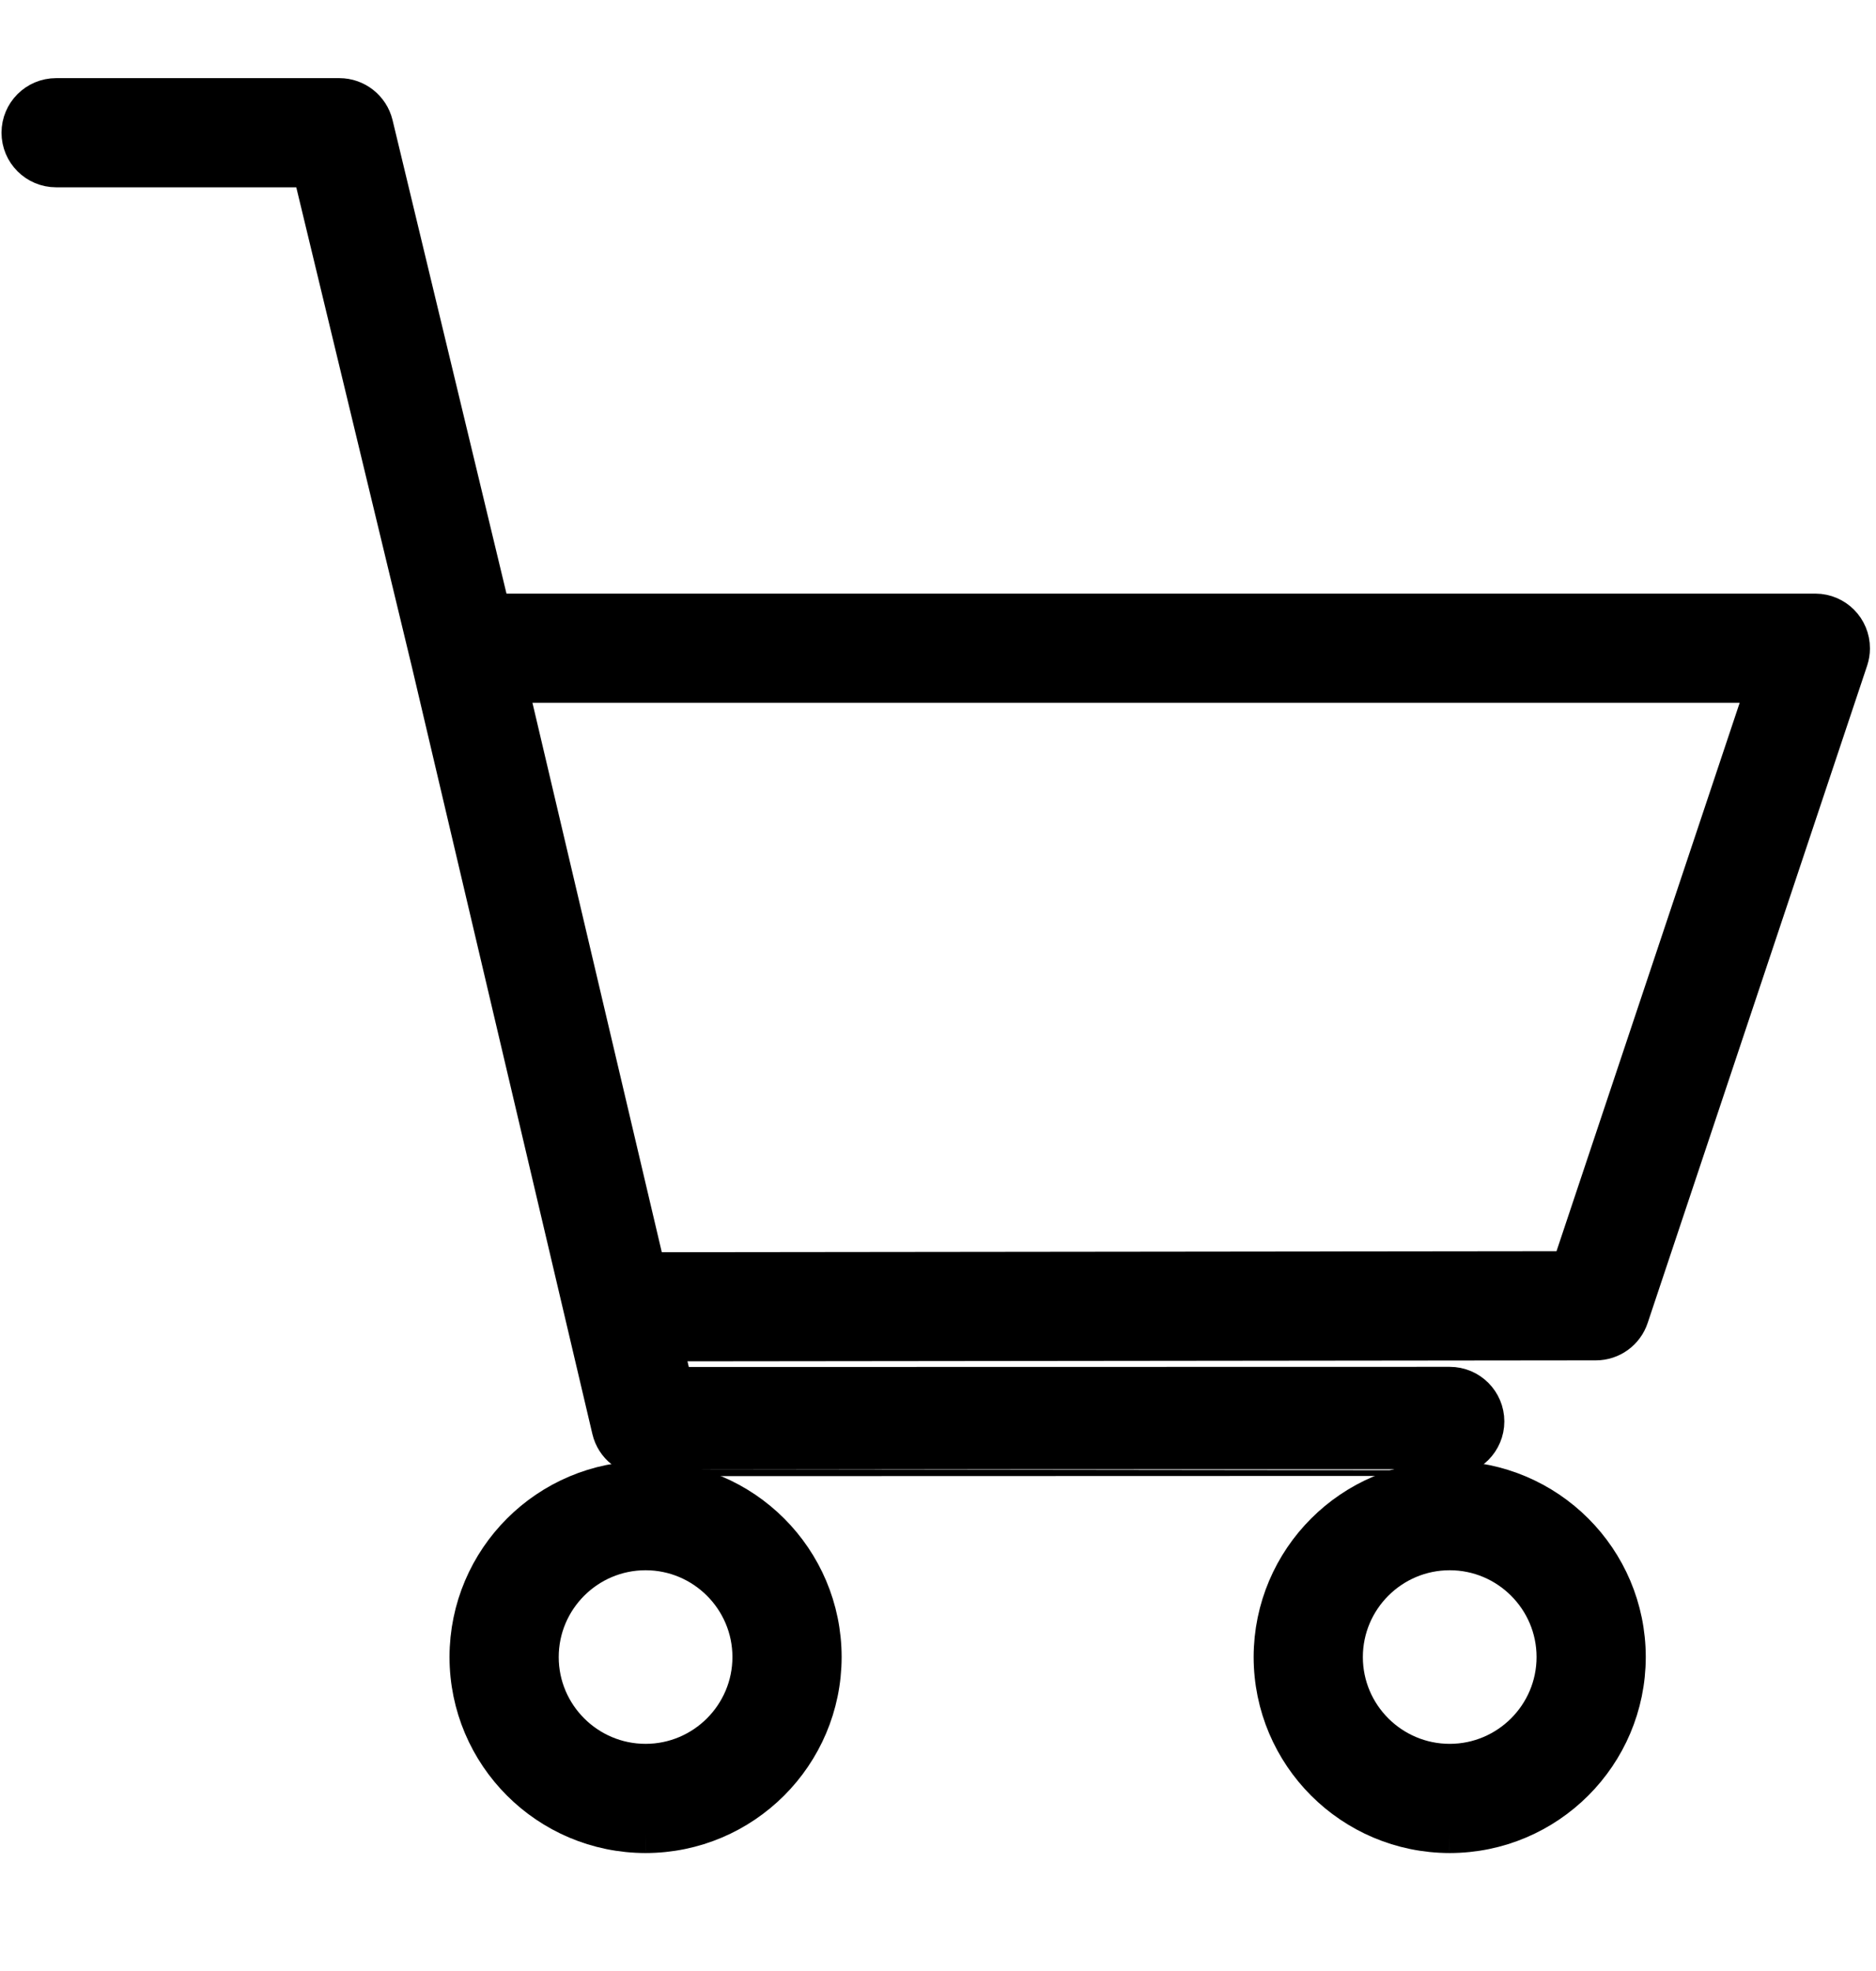
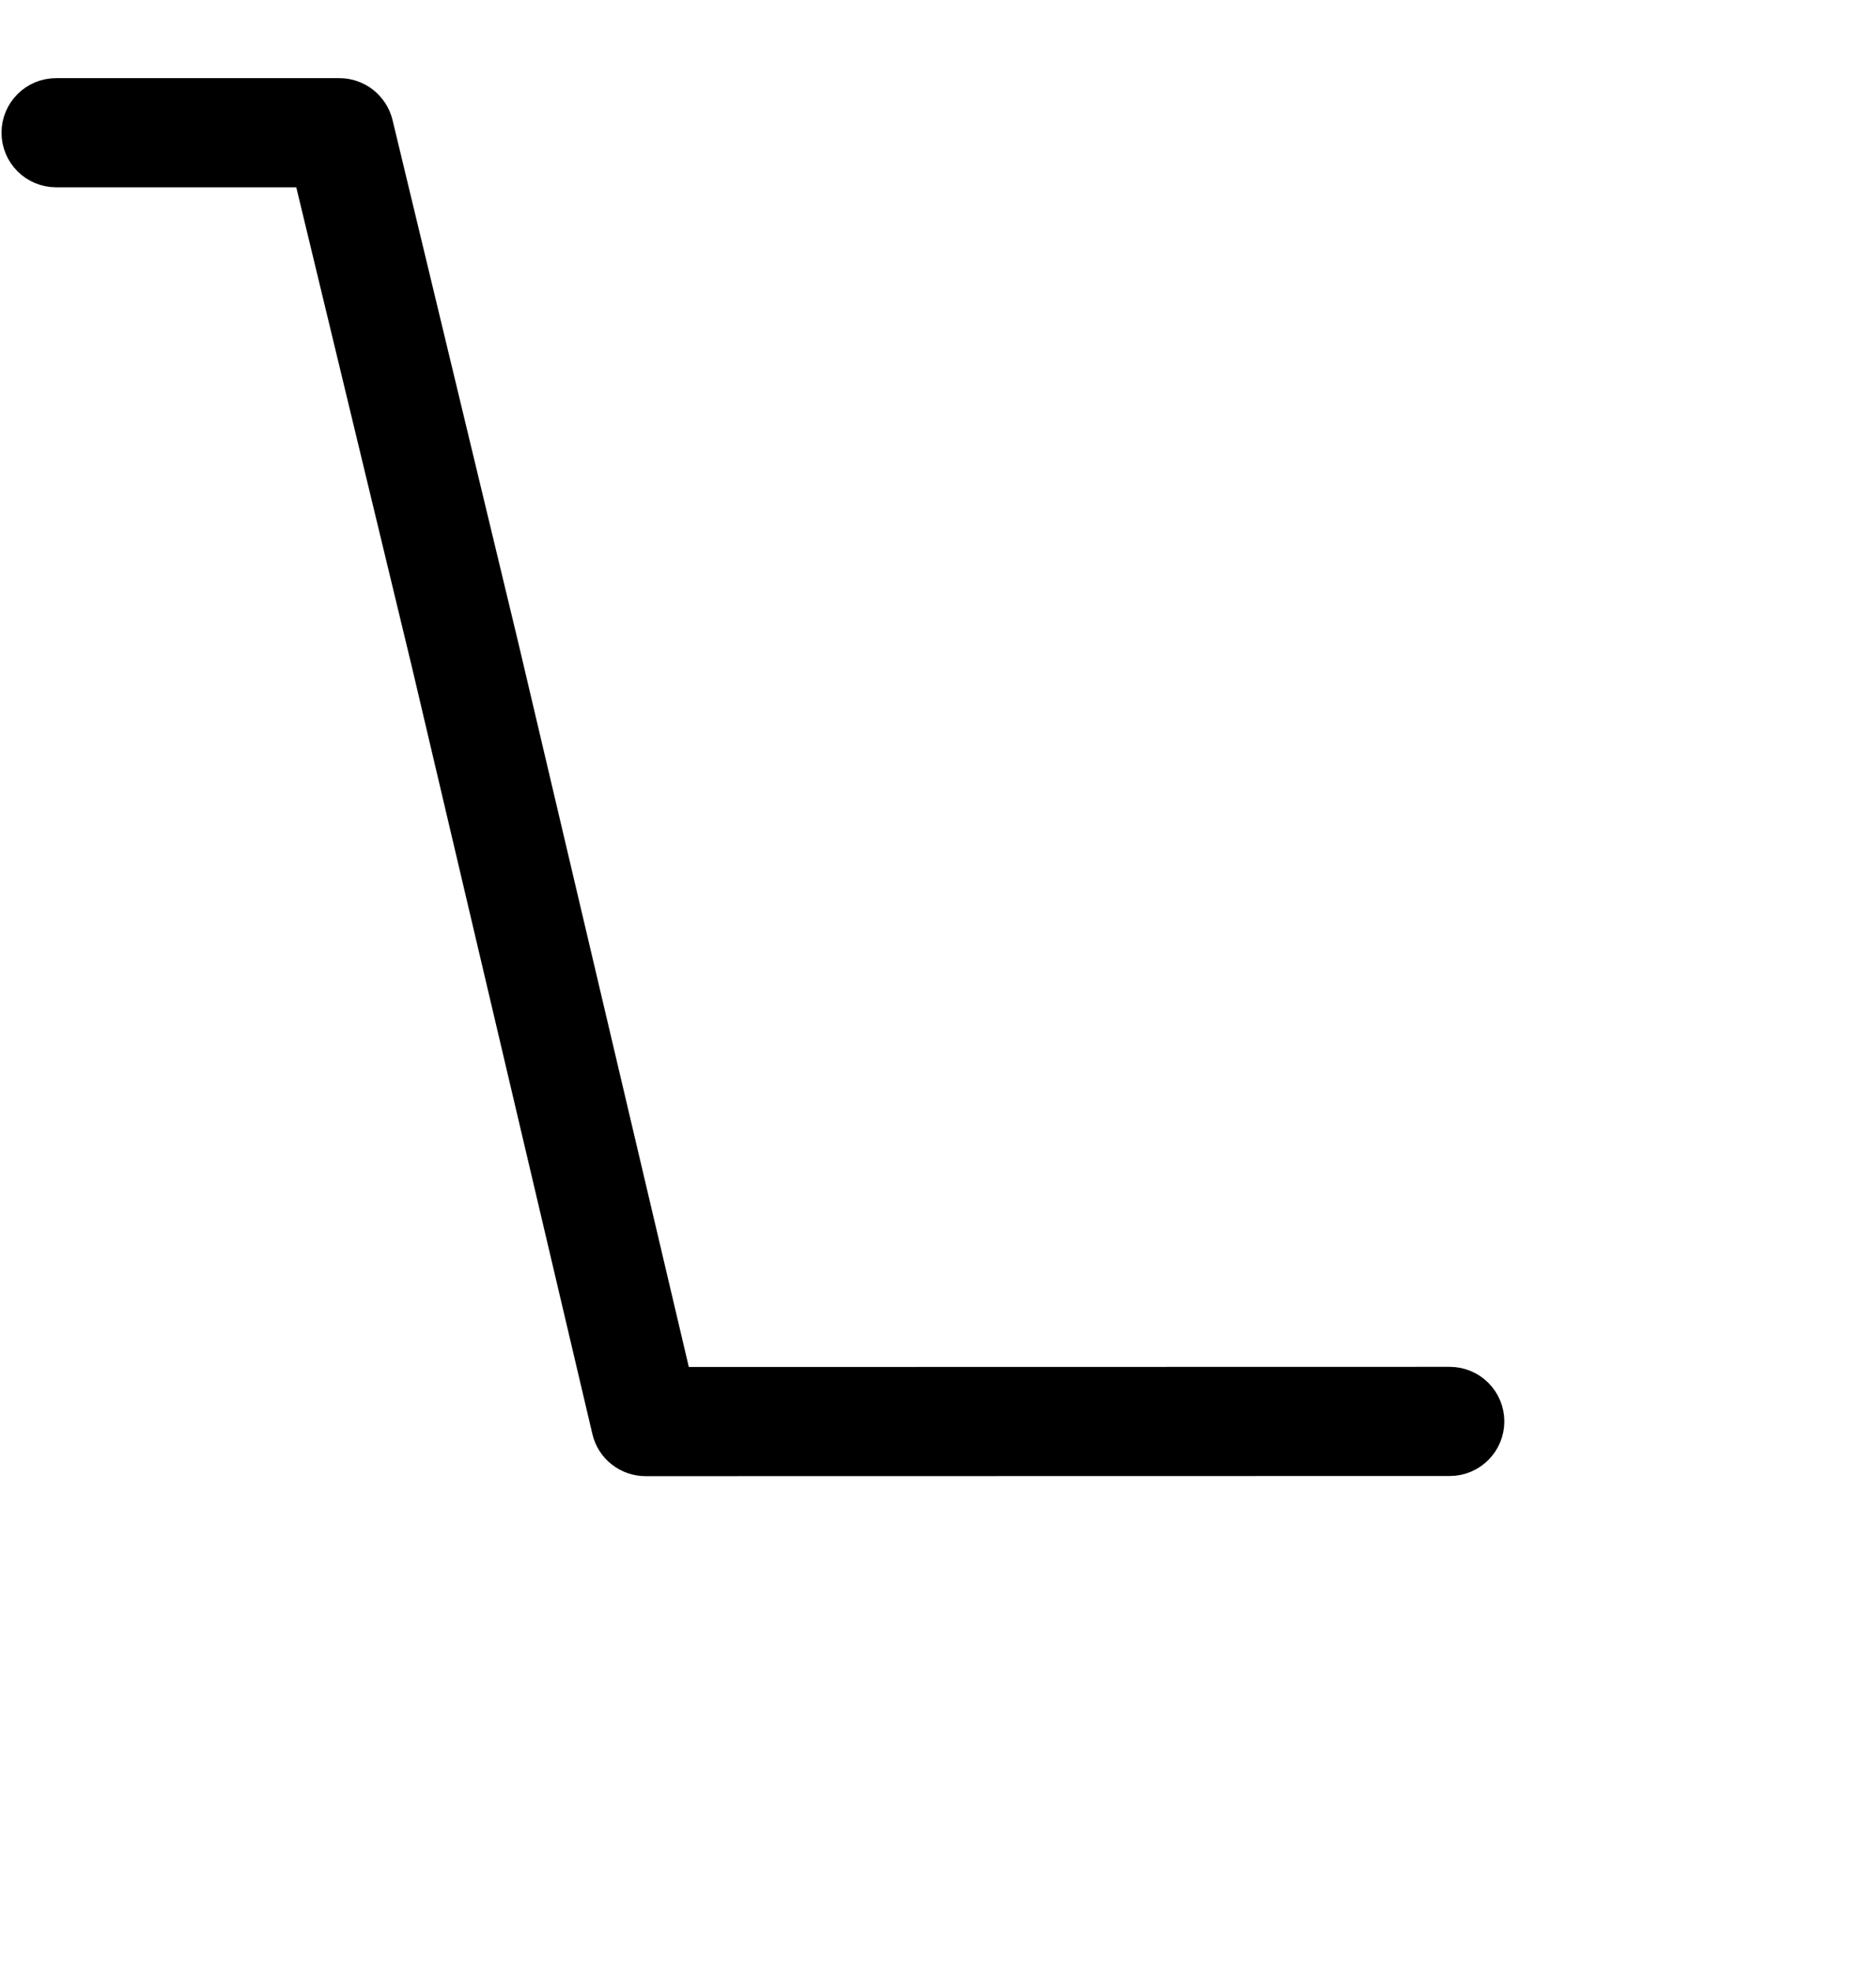
<svg xmlns="http://www.w3.org/2000/svg" version="1.1" id="Livello_1" x="0px" y="0px" width="48.32px" height="50.783px" viewBox="0 0 48.32 50.783" enable-background="new 0 0 48.32 50.783" xml:space="preserve">
  <g>
-     <path stroke="#000000" stroke-miterlimit="10" d="M16.628,37.527c-0.421,0-0.787-0.288-0.883-0.698l-4.638-19.715L8.025,4.325   h-6.58c-0.5,0-0.906-0.406-0.906-0.906s0.406-0.906,0.906-0.906h7.296c0.419,0,0.783,0.288,0.883,0.694l3.245,13.489l4.477,19.019   l19.995-0.004c0.5,0,0.906,0.406,0.906,0.906s-0.406,0.906-0.906,0.906C37.34,37.524,16.628,37.527,16.628,37.527z" />
-     <path stroke="#000000" stroke-miterlimit="10" d="M16.146,34.571c-0.5,0-0.906-0.406-0.906-0.906s0.406-0.906,0.906-0.906   l24.305-0.027l5.052-15.128H12.405c-0.5,0-0.906-0.406-0.906-0.906s0.406-0.906,0.906-0.906H46.76   c0.502,0.002,0.906,0.41,0.904,0.912c0,0.096-0.016,0.19-0.045,0.281l-5.655,16.939c-0.123,0.37-0.469,0.62-0.859,0.62   L16.146,34.571z M16.628,39.951c-1.508,0-2.737,1.227-2.737,2.737c0,1.508,1.229,2.735,2.737,2.735s2.737-1.227,2.737-2.737   C19.365,41.178,18.136,39.951,16.628,39.951 M16.628,47.236c-2.512-0.002-4.548-2.037-4.55-4.55c0.004-2.51,2.039-4.546,4.55-4.548   c2.512,0.002,4.548,2.037,4.55,4.55C21.174,45.198,19.138,47.234,16.628,47.236 M37.34,39.951c-1.508,0-2.737,1.227-2.737,2.737   c0,1.508,1.229,2.735,2.737,2.735s2.737-1.227,2.737-2.737C40.077,41.178,38.848,39.951,37.34,39.951 M37.34,47.236   c-2.512-0.002-4.548-2.037-4.55-4.55c0.004-2.51,2.039-4.546,4.55-4.548c2.512,0.002,4.548,2.037,4.55,4.55   C41.886,45.198,39.851,47.234,37.34,47.236" />
+     <path stroke="#000000" stroke-miterlimit="10" d="M16.628,37.527c-0.421,0-0.787-0.288-0.883-0.698l-4.638-19.715L8.025,4.325   h-6.58c-0.5,0-0.906-0.406-0.906-0.906s0.406-0.906,0.906-0.906h7.296c0.419,0,0.783,0.288,0.883,0.694l3.245,13.489l4.477,19.019   l19.995-0.004c0.5,0,0.906,0.406,0.906,0.906s-0.406,0.906-0.906,0.906z" />
  </g>
</svg>